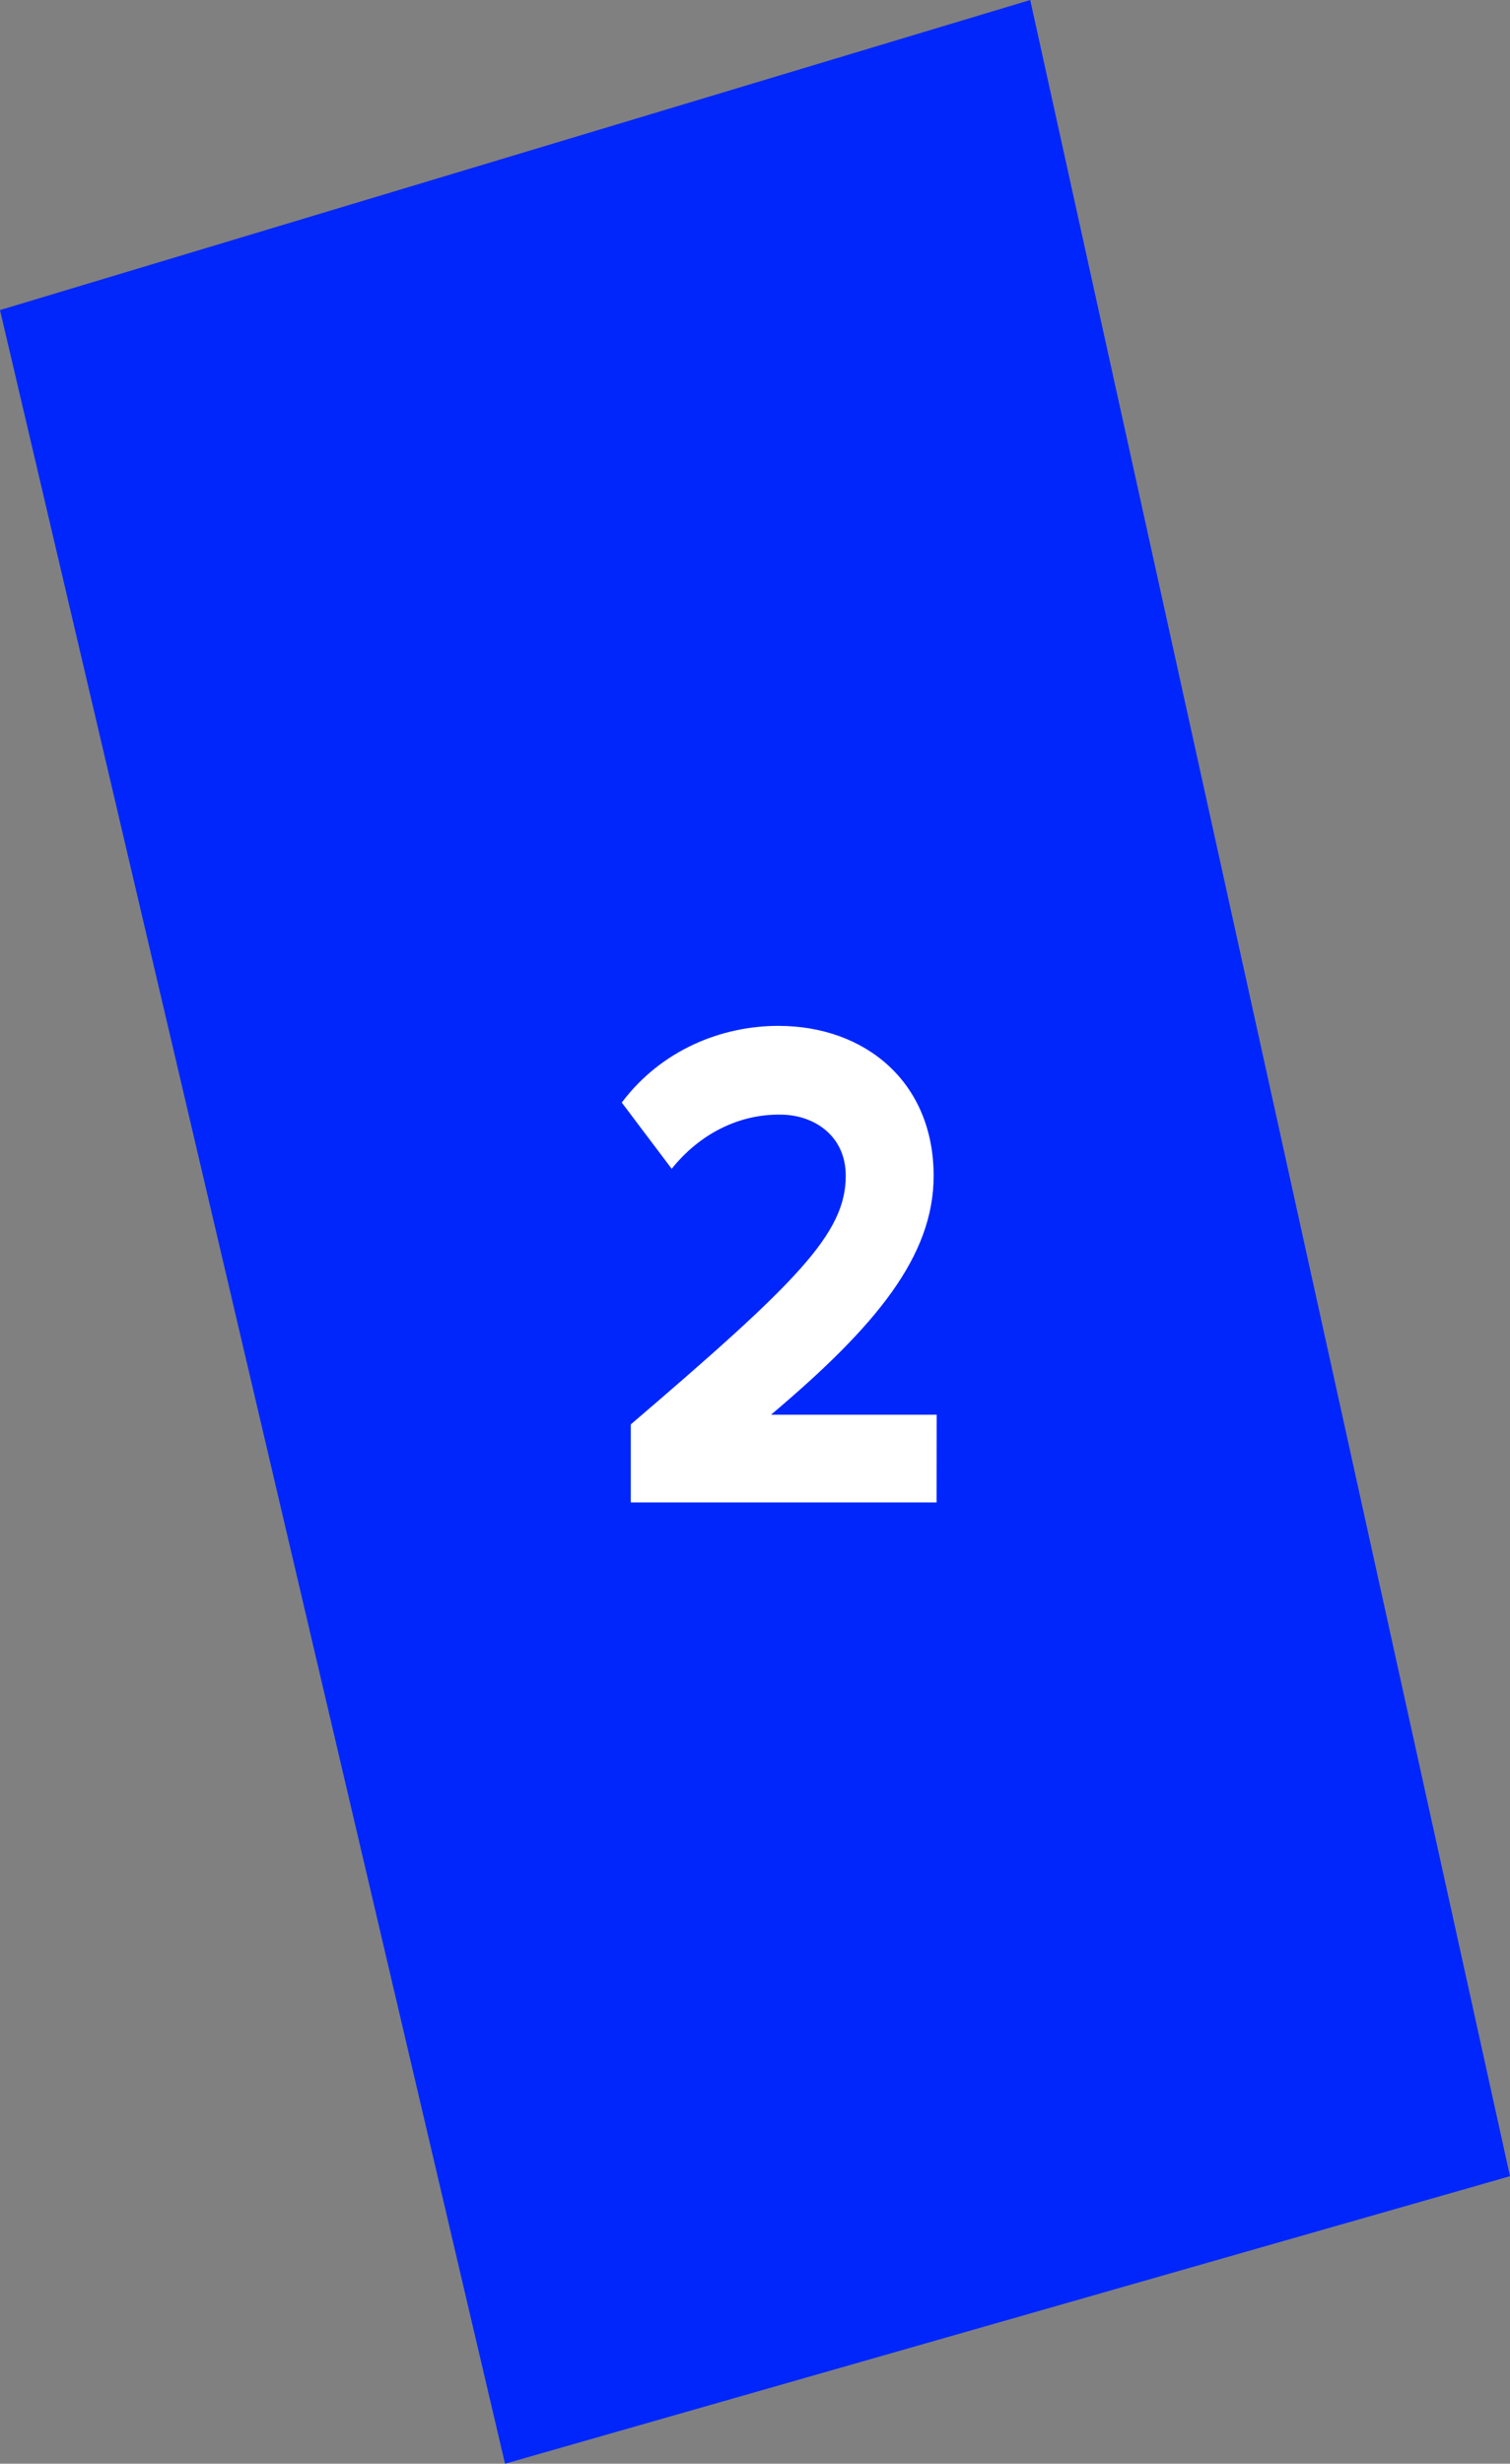
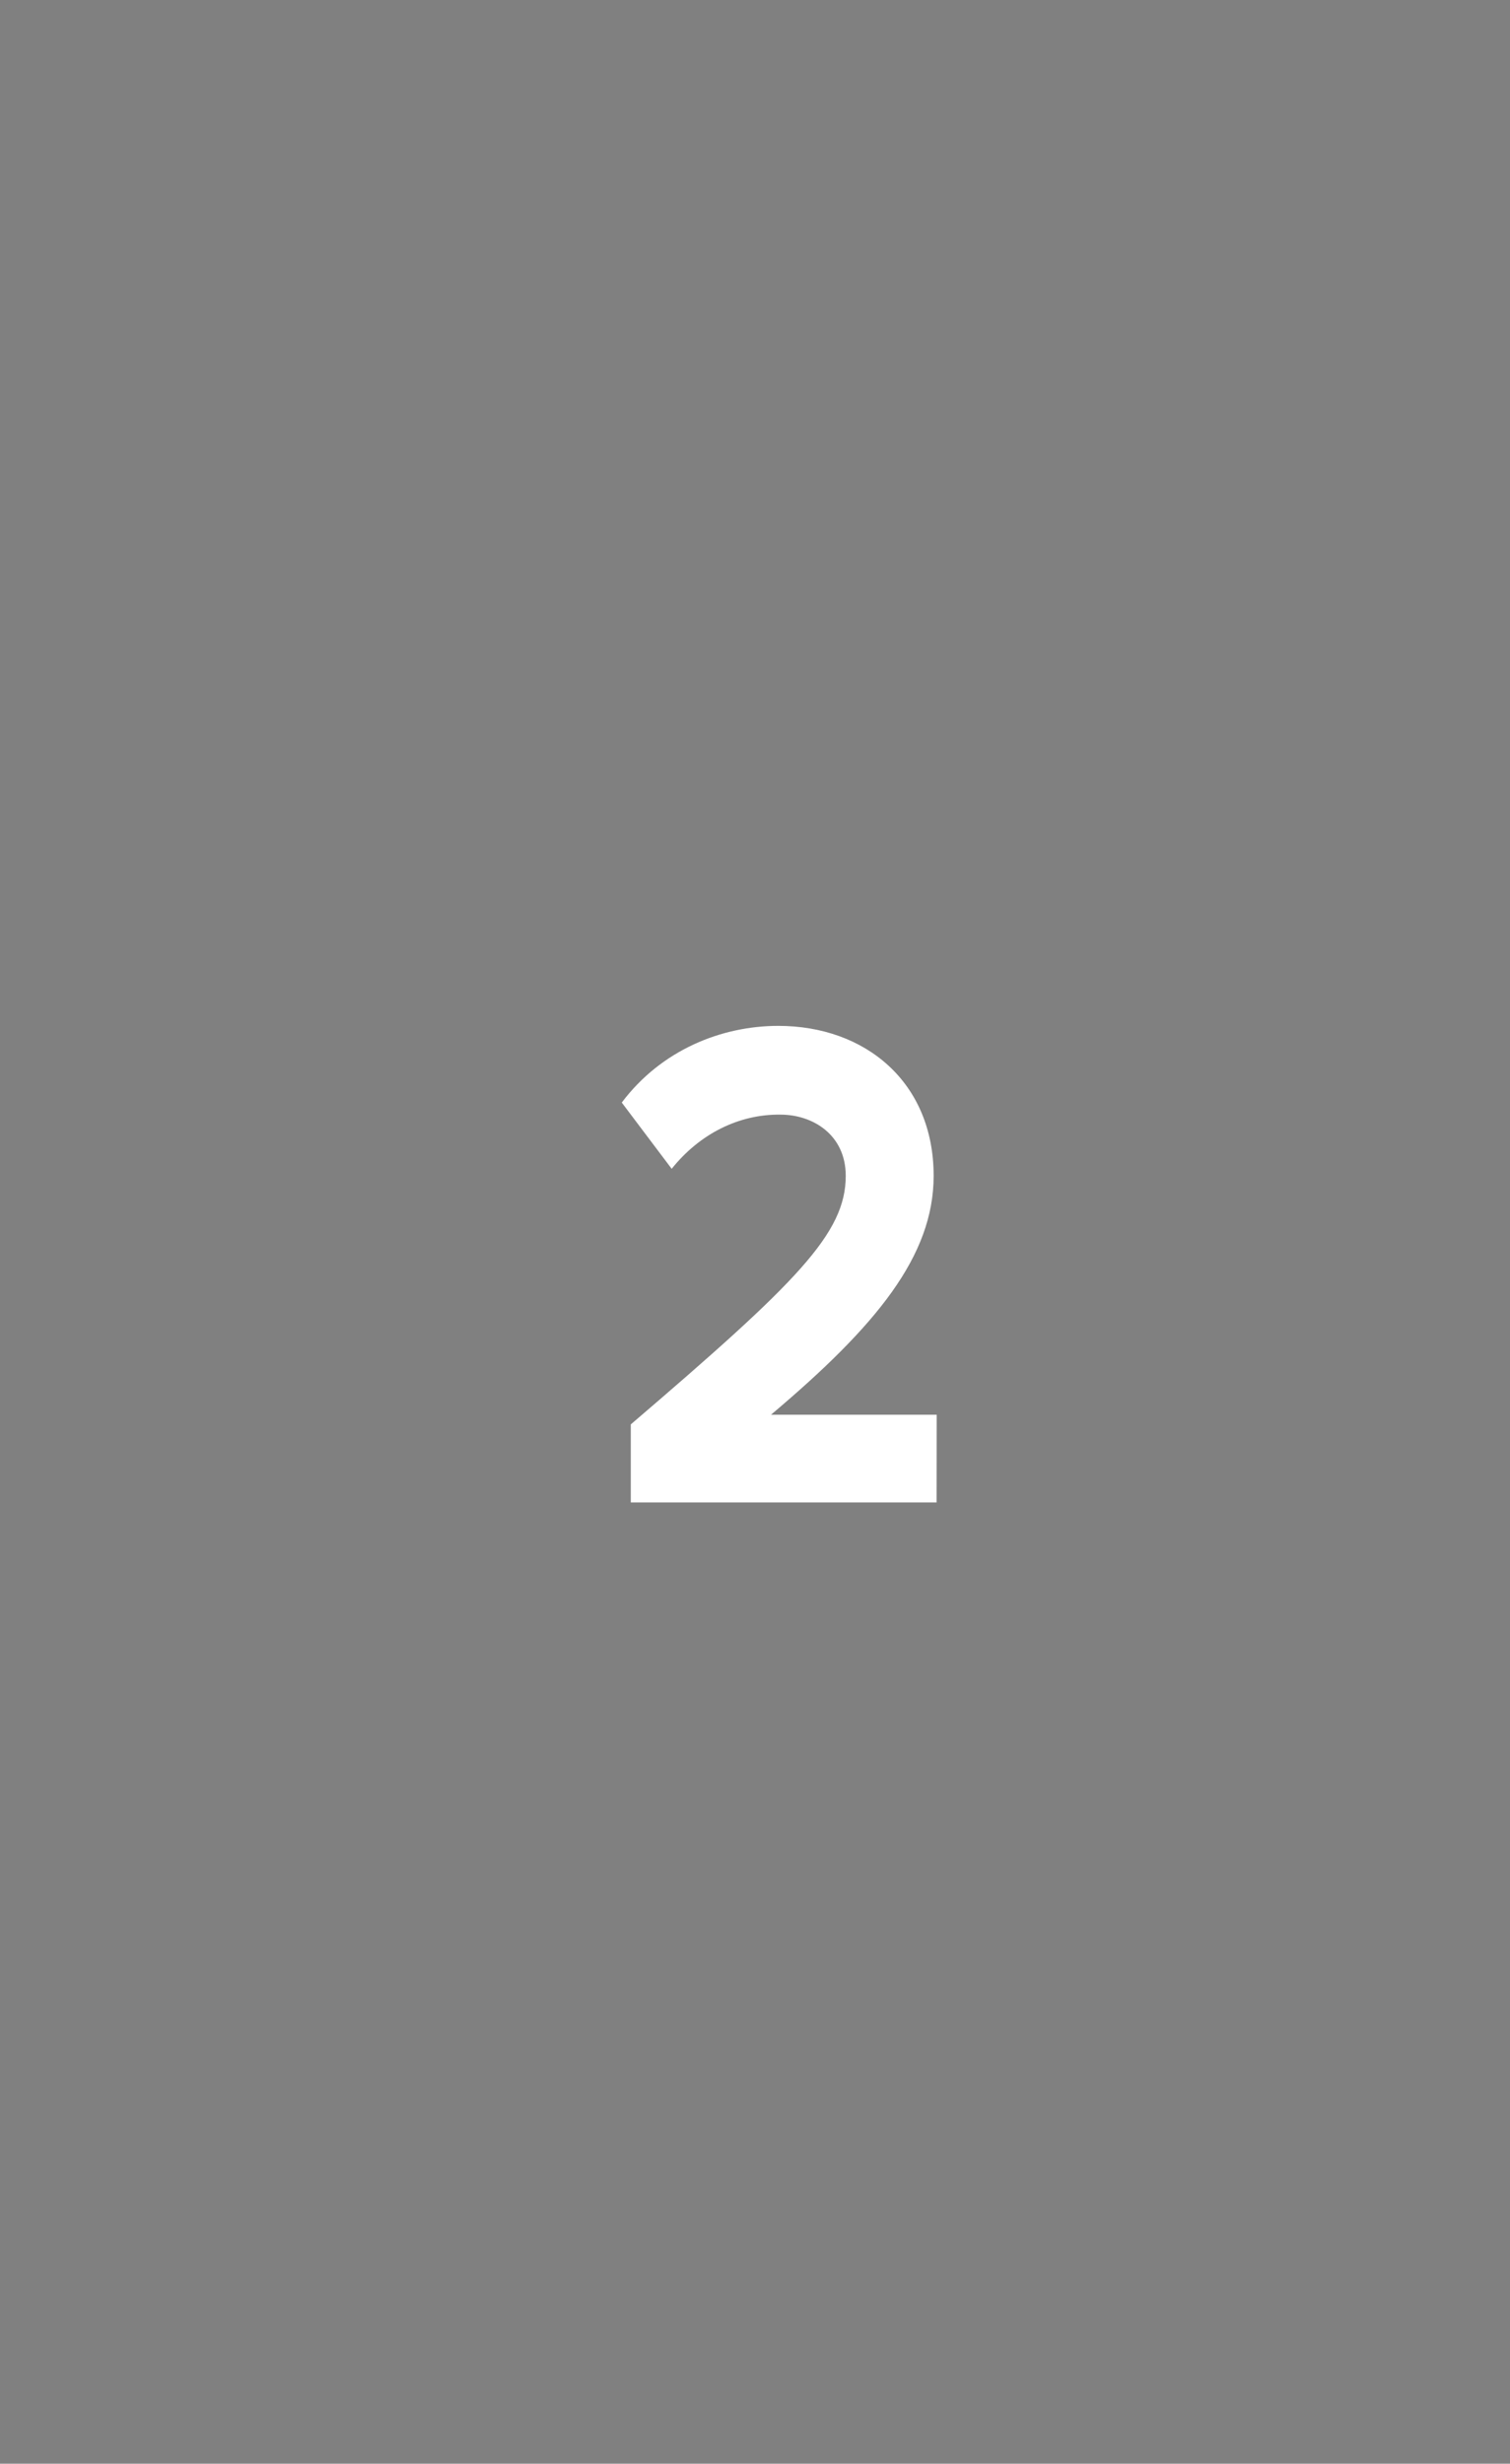
<svg xmlns="http://www.w3.org/2000/svg" width="187" height="305" viewBox="0 0 187 305" fill="none">
  <rect x="0" y="0" width="187" height="305" fill="#808080" stroke="none" />
-   <path d="M127.583 0L0 38.386L62.543 305L187 269.405L127.583 0Z" fill="#0026FC" />
  <path d="M115.987 186H78.118V176.335C98.703 158.718 104.738 152.71 104.738 145.567C104.738 140.509 100.696 137.988 96.655 137.988C94.128 137.951 91.622 138.53 89.301 139.685C86.98 140.841 84.896 142.548 83.183 144.695L77 136.493C81.904 129.973 89.367 127 96.385 127C107.163 127 115.623 133.972 115.623 145.567C115.623 155.496 108.523 164.134 95.483 175.137H116L115.987 186Z" fill="white" />
</svg>